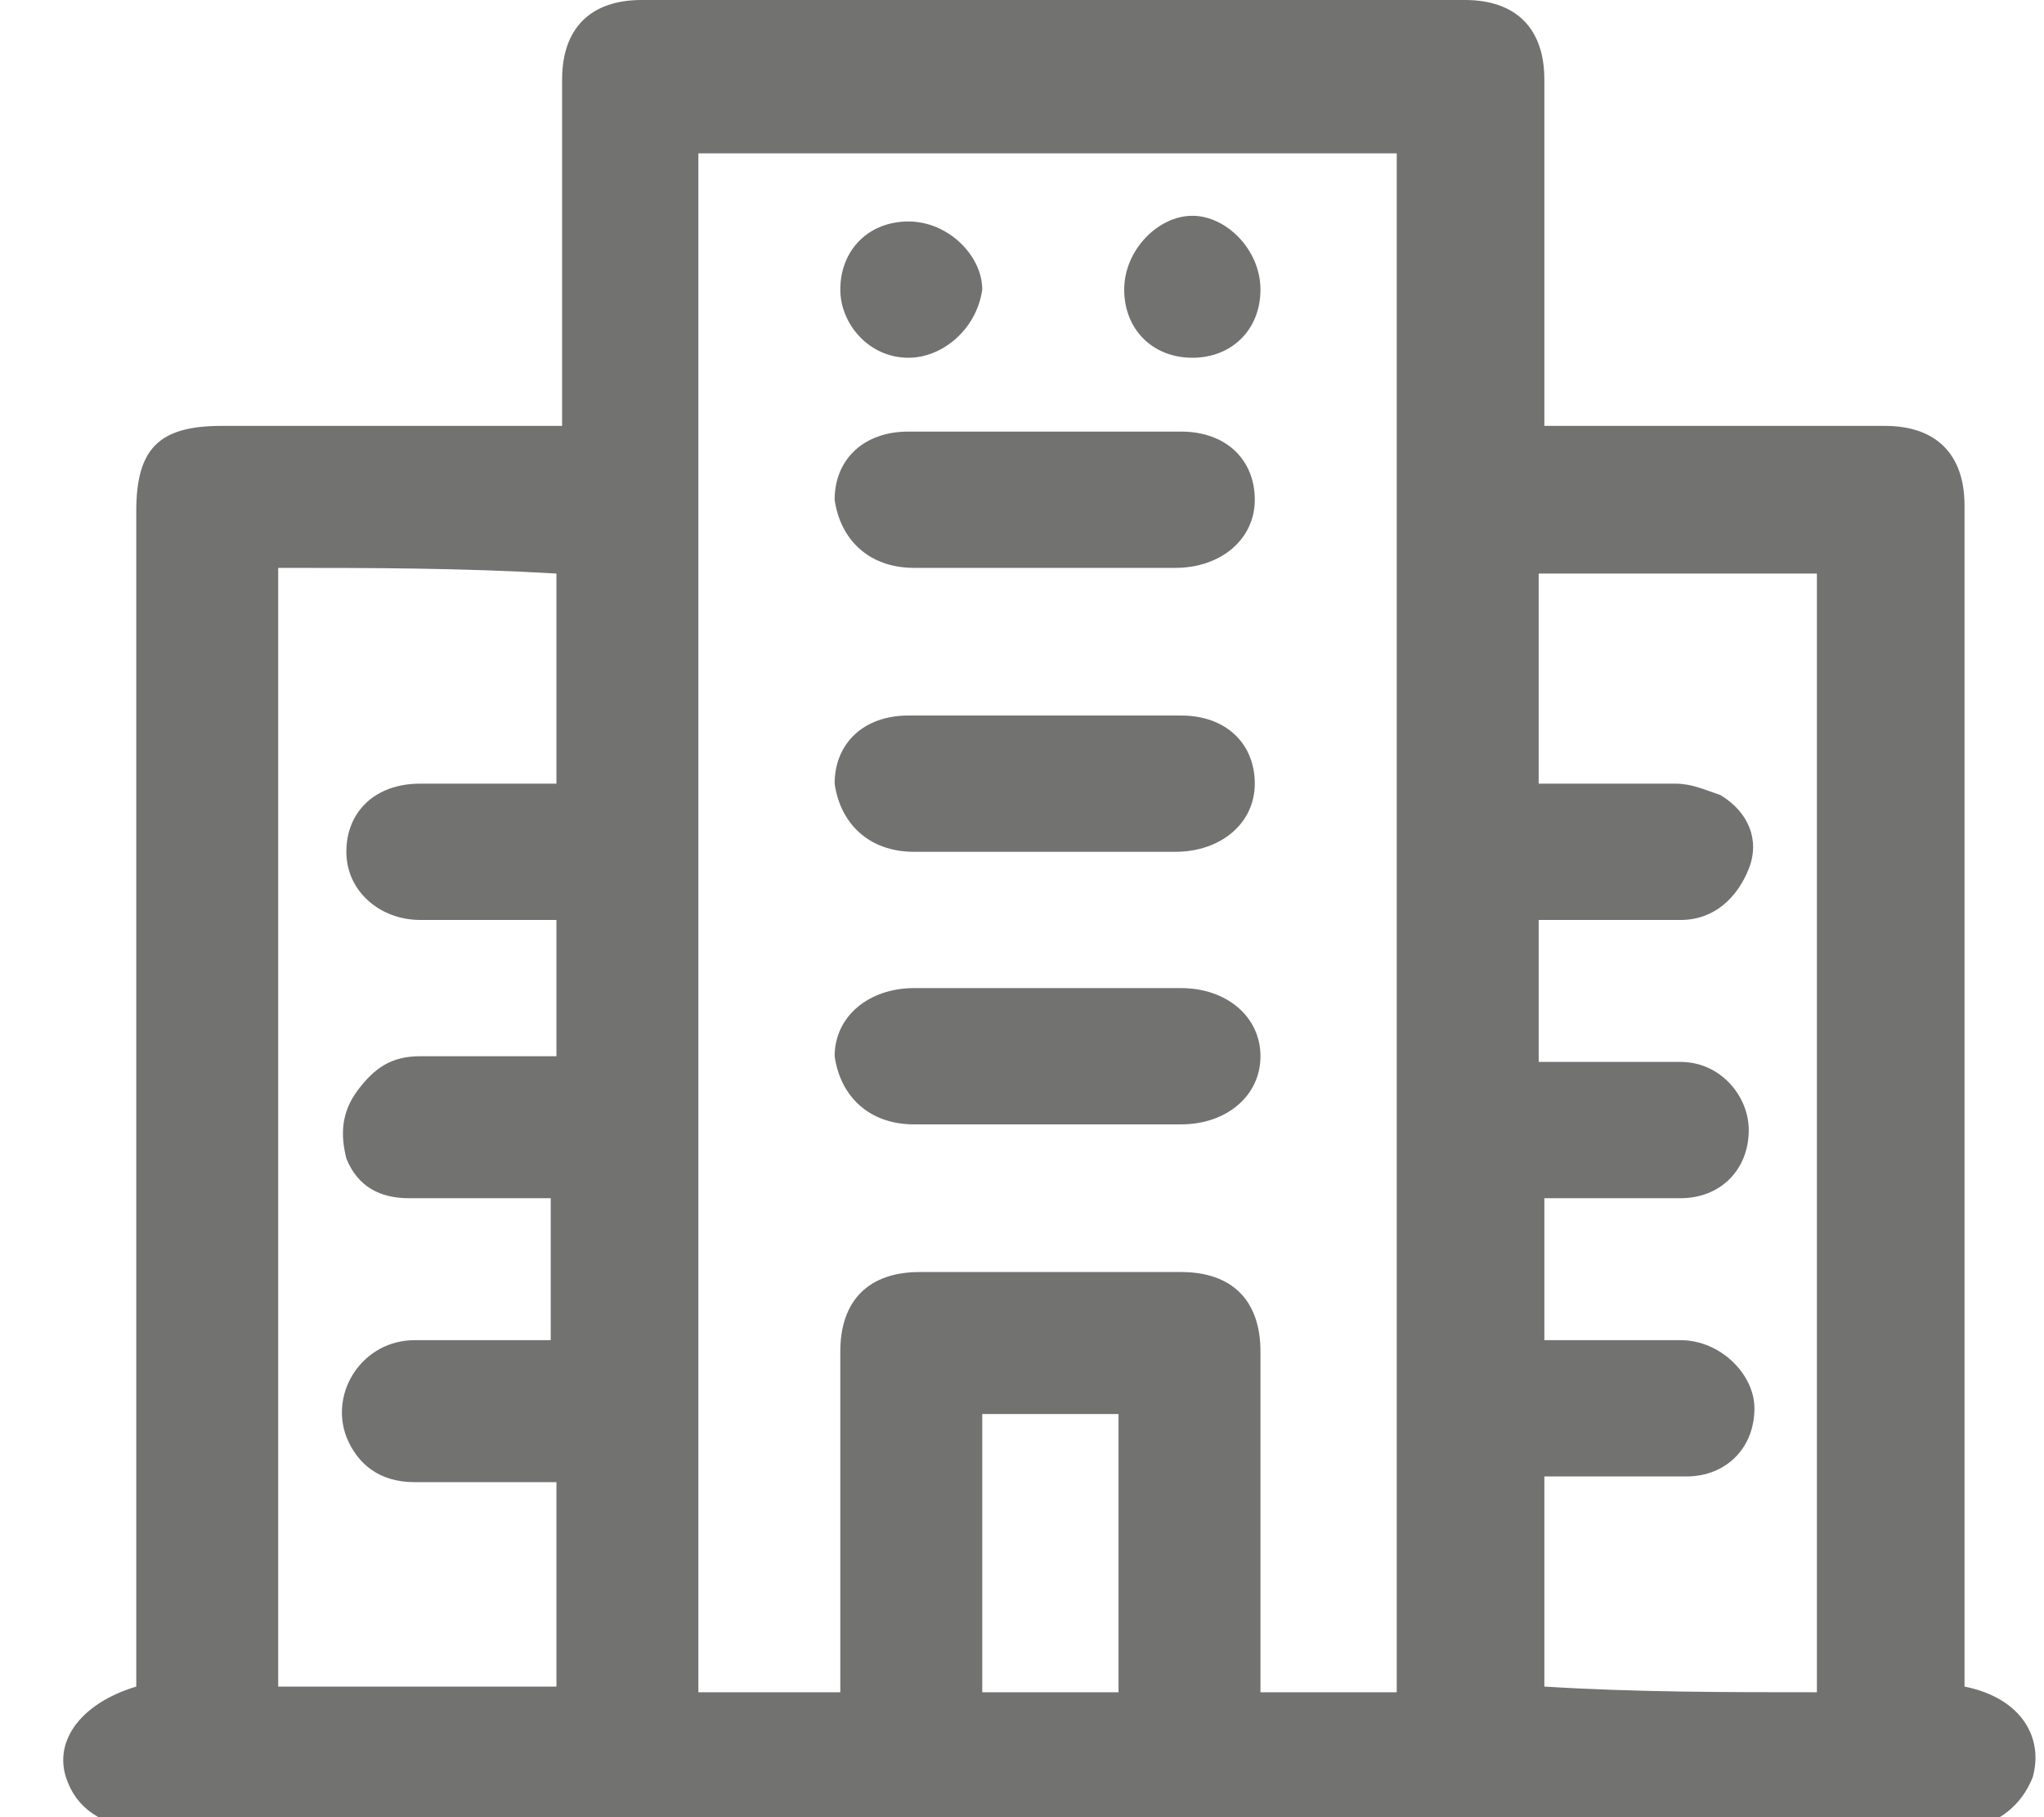
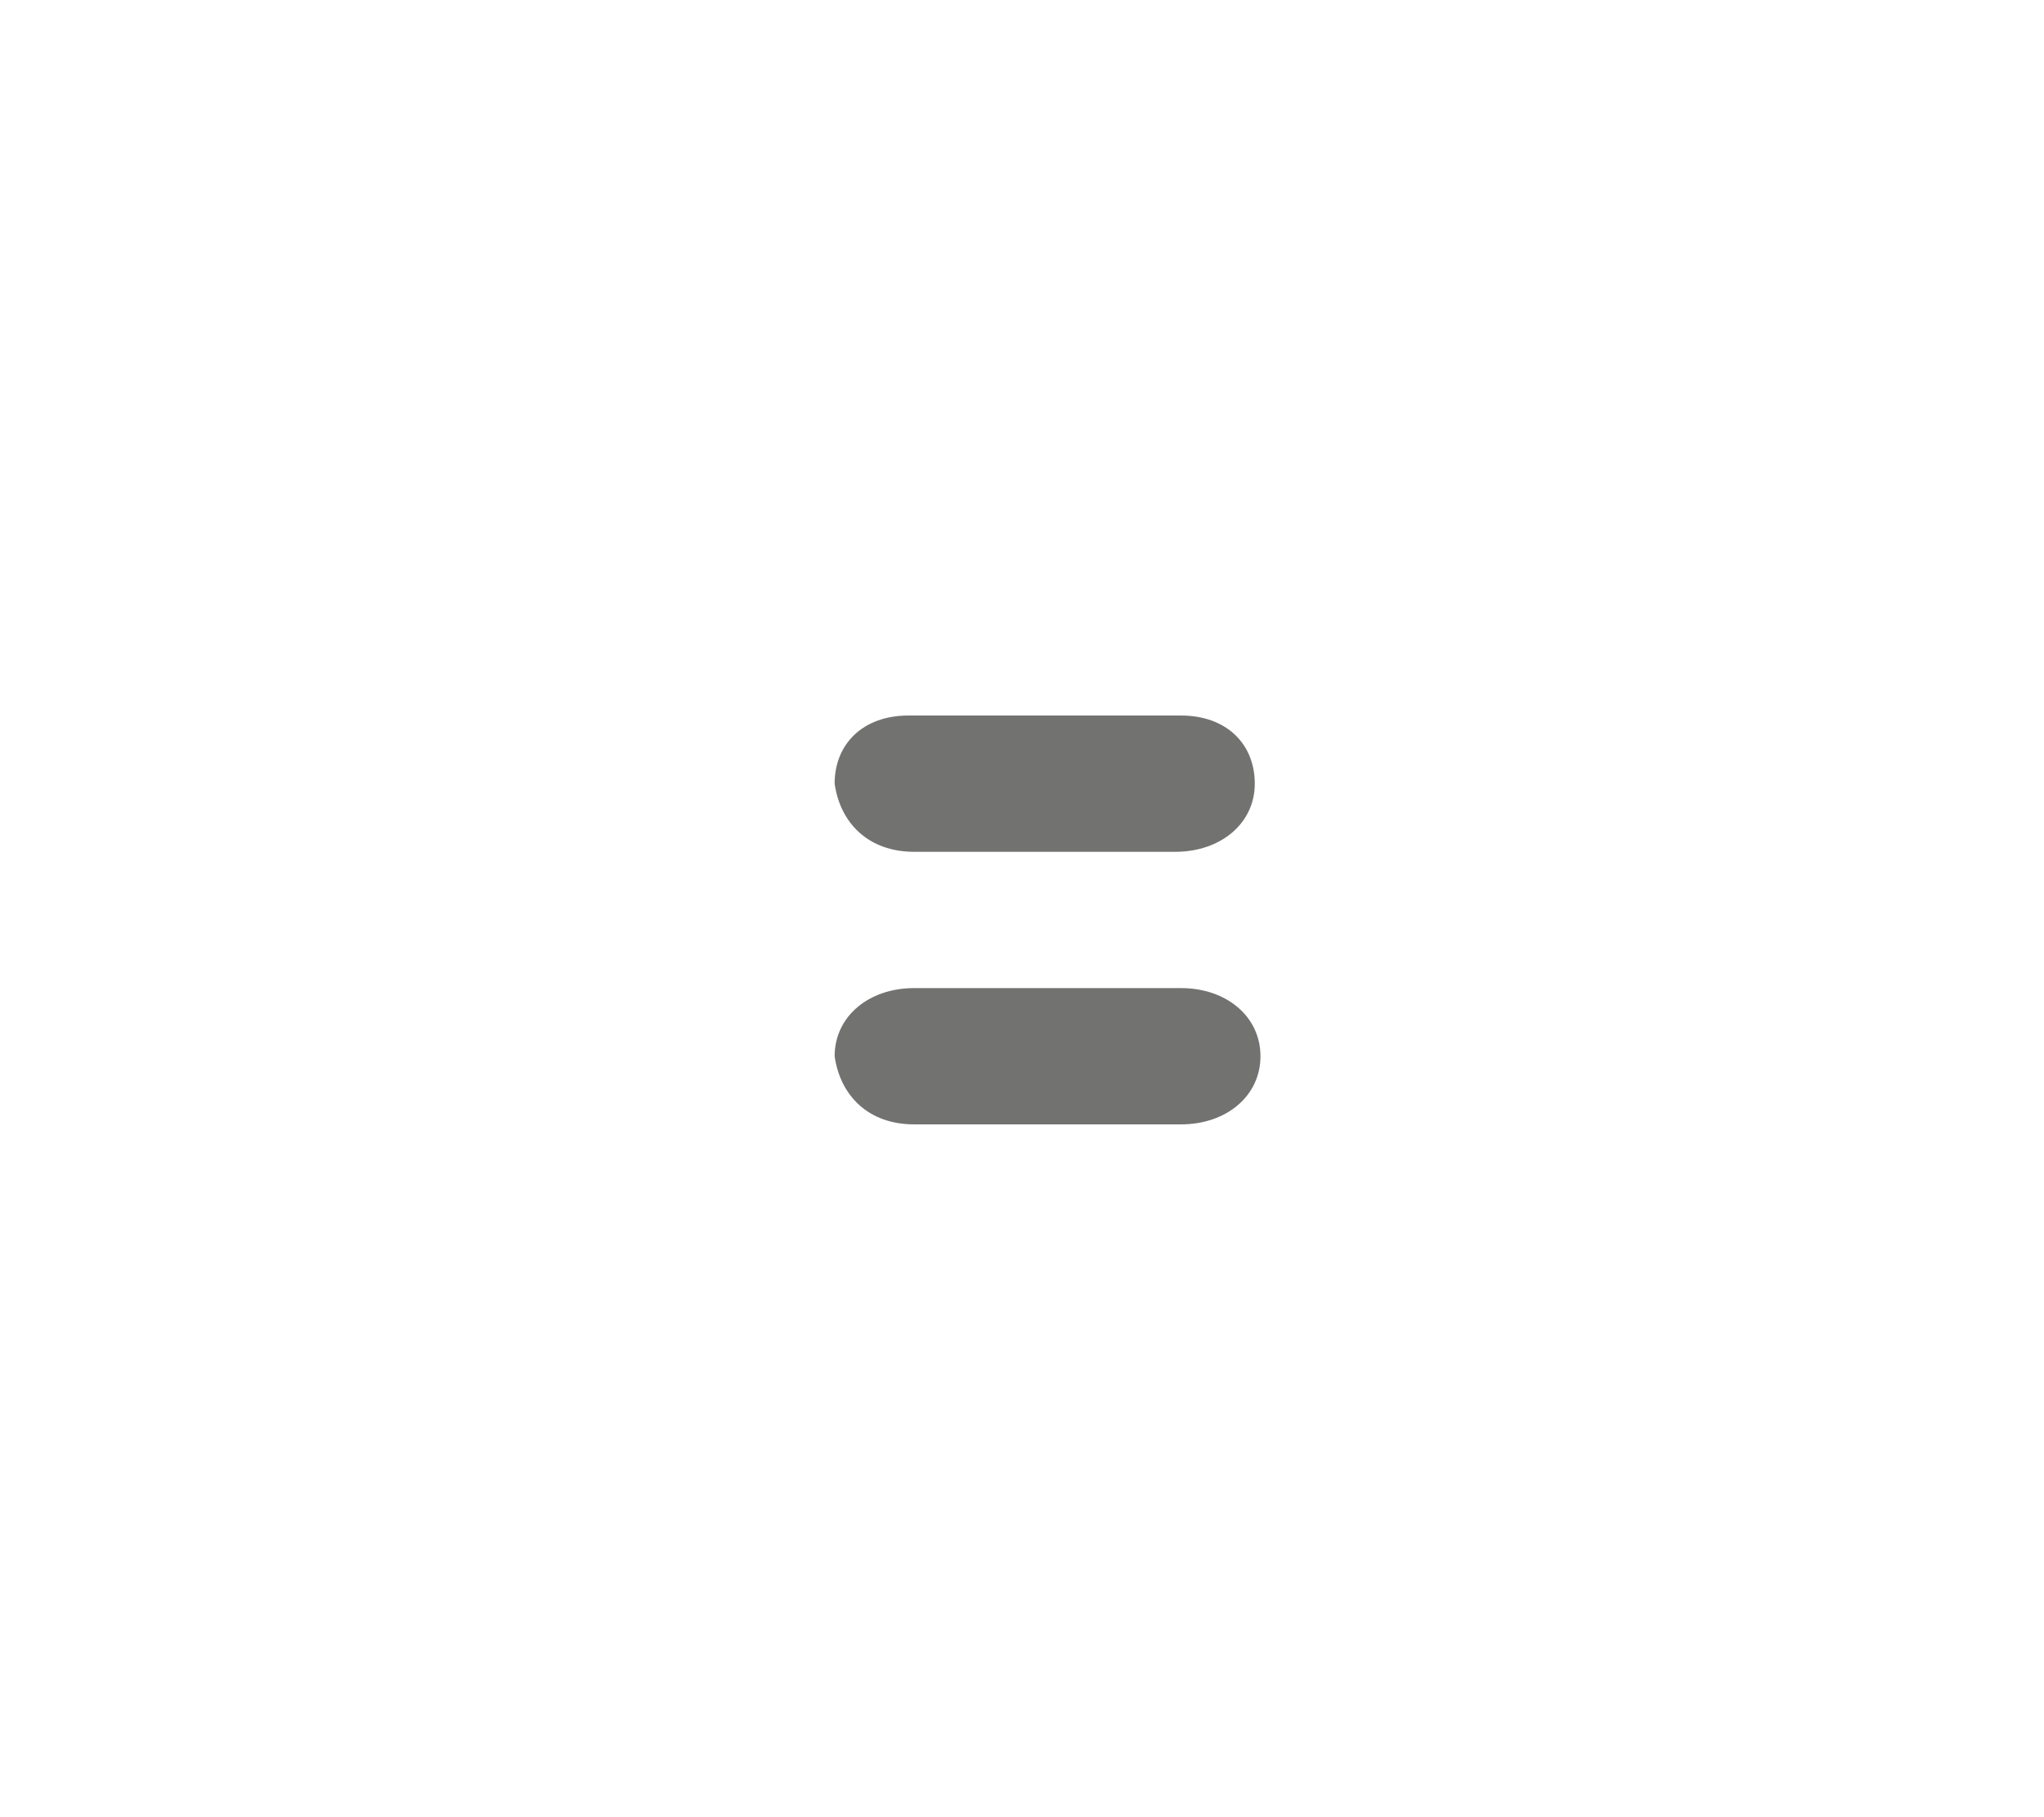
<svg xmlns="http://www.w3.org/2000/svg" version="1.1" id="Camada_1" x="0px" y="0px" viewBox="0 0 36 32" style="enable-background:new 0 0 36 32;" xml:space="preserve">
  <style type="text/css">
	.st0{fill:#727271;}
</style>
  <g>
-     <path class="st0" d="M2.4,29.7c0-0.1,0-0.3,0-0.5c0-6.7,0-13.5,0-20.2c0-1.1,0.4-1.5,1.5-1.5c1.8,0,3.6,0,5.5,0c0.1,0,0.3,0,0.5,0   c0-0.2,0-0.3,0-0.5c0-1.9,0-3.7,0-5.6c0-0.9,0.5-1.4,1.4-1.4c4.8,0,9.7,0,14.5,0c0.9,0,1.4,0.5,1.4,1.4c0,1.9,0,3.7,0,5.6   c0,0.1,0,0.3,0,0.5c0.2,0,0.3,0,0.4,0c1.9,0,3.7,0,5.6,0c0.9,0,1.4,0.5,1.4,1.4c0,6.8,0,13.6,0,20.3c0,0.2,0,0.3,0,0.5   c1,0.2,1.4,0.9,1.2,1.6c-0.2,0.5-0.6,0.8-1.1,0.9c-0.1,0-0.2,0-0.3,0c-10.6,0-21.2,0-31.8,0c-0.7,0-1.2-0.3-1.4-0.8   C0.9,30.7,1.4,30,2.4,29.7z M24.6,29.8c0-9.1,0-18.1,0-27.1c-4.1,0-8.2,0-12.3,0c0,9.1,0,18.1,0,27.1c0.8,0,1.6,0,2.5,0   c0-0.2,0-0.3,0-0.4c0-1.9,0-3.7,0-5.6c0-0.9,0.5-1.4,1.4-1.4c1.5,0,3.1,0,4.6,0c0.9,0,1.4,0.5,1.4,1.4c0,1.9,0,3.7,0,5.6   c0,0.1,0,0.3,0,0.4C23,29.8,23.8,29.8,24.6,29.8z M4.9,10c0,6.6,0,13.2,0,19.7c1.6,0,3.3,0,4.9,0c0-1.2,0-2.4,0-3.6c0,0,0,0-0.1,0   c-0.8,0-1.6,0-2.4,0c-0.6,0-1-0.3-1.2-0.8c-0.3-0.8,0.3-1.7,1.2-1.7c0.8,0,1.6,0,2.4,0c0-0.8,0-1.6,0-2.5c-0.8,0-1.6,0-2.5,0   c-0.5,0-0.9-0.2-1.1-0.7C6,20,6,19.6,6.3,19.2c0.3-0.4,0.6-0.6,1.1-0.6c0.8,0,1.6,0,2.4,0c0-0.9,0-1.7,0-2.4c0,0-0.1,0-0.1,0   c-0.8,0-1.5,0-2.3,0c-0.7,0-1.3-0.5-1.3-1.2c0-0.7,0.5-1.2,1.3-1.2c0.3,0,0.5,0,0.8,0c0.5,0,1.1,0,1.6,0c0-1.3,0-2.5,0-3.7   C8.1,10,6.5,10,4.9,10z M32,29.8c0-6.6,0-13.2,0-19.7c-1.7,0-3.3,0-4.9,0c0,1.2,0,2.4,0,3.7c0.8,0,1.6,0,2.4,0   c0.3,0,0.5,0.1,0.8,0.2c0.5,0.3,0.7,0.8,0.5,1.3c-0.2,0.5-0.6,0.9-1.2,0.9c-0.8,0-1.6,0-2.5,0c0,0.8,0,1.6,0,2.5c0.8,0,1.6,0,2.5,0   c0.7,0,1.2,0.6,1.2,1.2c0,0.7-0.5,1.2-1.2,1.2c-0.2,0-0.4,0-0.6,0c-0.6,0-1.2,0-1.8,0c0,0.9,0,1.7,0,2.5c0.8,0,1.6,0,2.4,0   c0.7,0,1.3,0.6,1.3,1.2c0,0.7-0.5,1.2-1.2,1.2c-0.4,0-0.8,0-1.2,0c-0.4,0-0.9,0-1.3,0c0,1.3,0,2.5,0,3.7   C28.8,29.8,30.4,29.8,32,29.8z M19.7,29.8c0-1.7,0-3.3,0-4.9c-0.8,0-1.6,0-2.4,0c0,1.6,0,3.3,0,4.9C18,29.8,18.8,29.8,19.7,29.8z" />
-     <path class="st0" d="M18.4,10c-0.8,0-1.5,0-2.3,0c-0.8,0-1.3-0.5-1.4-1.2c0-0.7,0.5-1.2,1.3-1.2c1.6,0,3.2,0,4.8,0   c0.8,0,1.3,0.5,1.3,1.2c0,0.7-0.6,1.2-1.4,1.2C20,10,19.2,10,18.4,10z" />
    <path class="st0" d="M18.5,15c-0.8,0-1.6,0-2.4,0c-0.8,0-1.3-0.5-1.4-1.2c0-0.7,0.5-1.2,1.3-1.2c1.6,0,3.2,0,4.8,0   c0.8,0,1.3,0.5,1.3,1.2c0,0.7-0.6,1.2-1.4,1.2C20,15,19.2,15,18.5,15z" />
    <path class="st0" d="M18.5,17.4c0.8,0,1.5,0,2.3,0c0.8,0,1.4,0.5,1.4,1.2c0,0.7-0.6,1.2-1.4,1.2c-1.6,0-3.1,0-4.7,0   c-0.8,0-1.3-0.5-1.4-1.2c0-0.7,0.6-1.2,1.4-1.2C16.9,17.4,17.7,17.4,18.5,17.4z" />
-     <path class="st0" d="M16,6.3c-0.7,0-1.2-0.6-1.2-1.2c0-0.7,0.5-1.2,1.2-1.2c0.7,0,1.3,0.6,1.3,1.2C17.2,5.8,16.6,6.3,16,6.3z" />
-     <path class="st0" d="M22.2,5.1c0,0.7-0.5,1.2-1.2,1.2c-0.7,0-1.2-0.5-1.2-1.2c0-0.7,0.6-1.3,1.2-1.3C21.6,3.8,22.2,4.4,22.2,5.1z" />
  </g>
</svg>